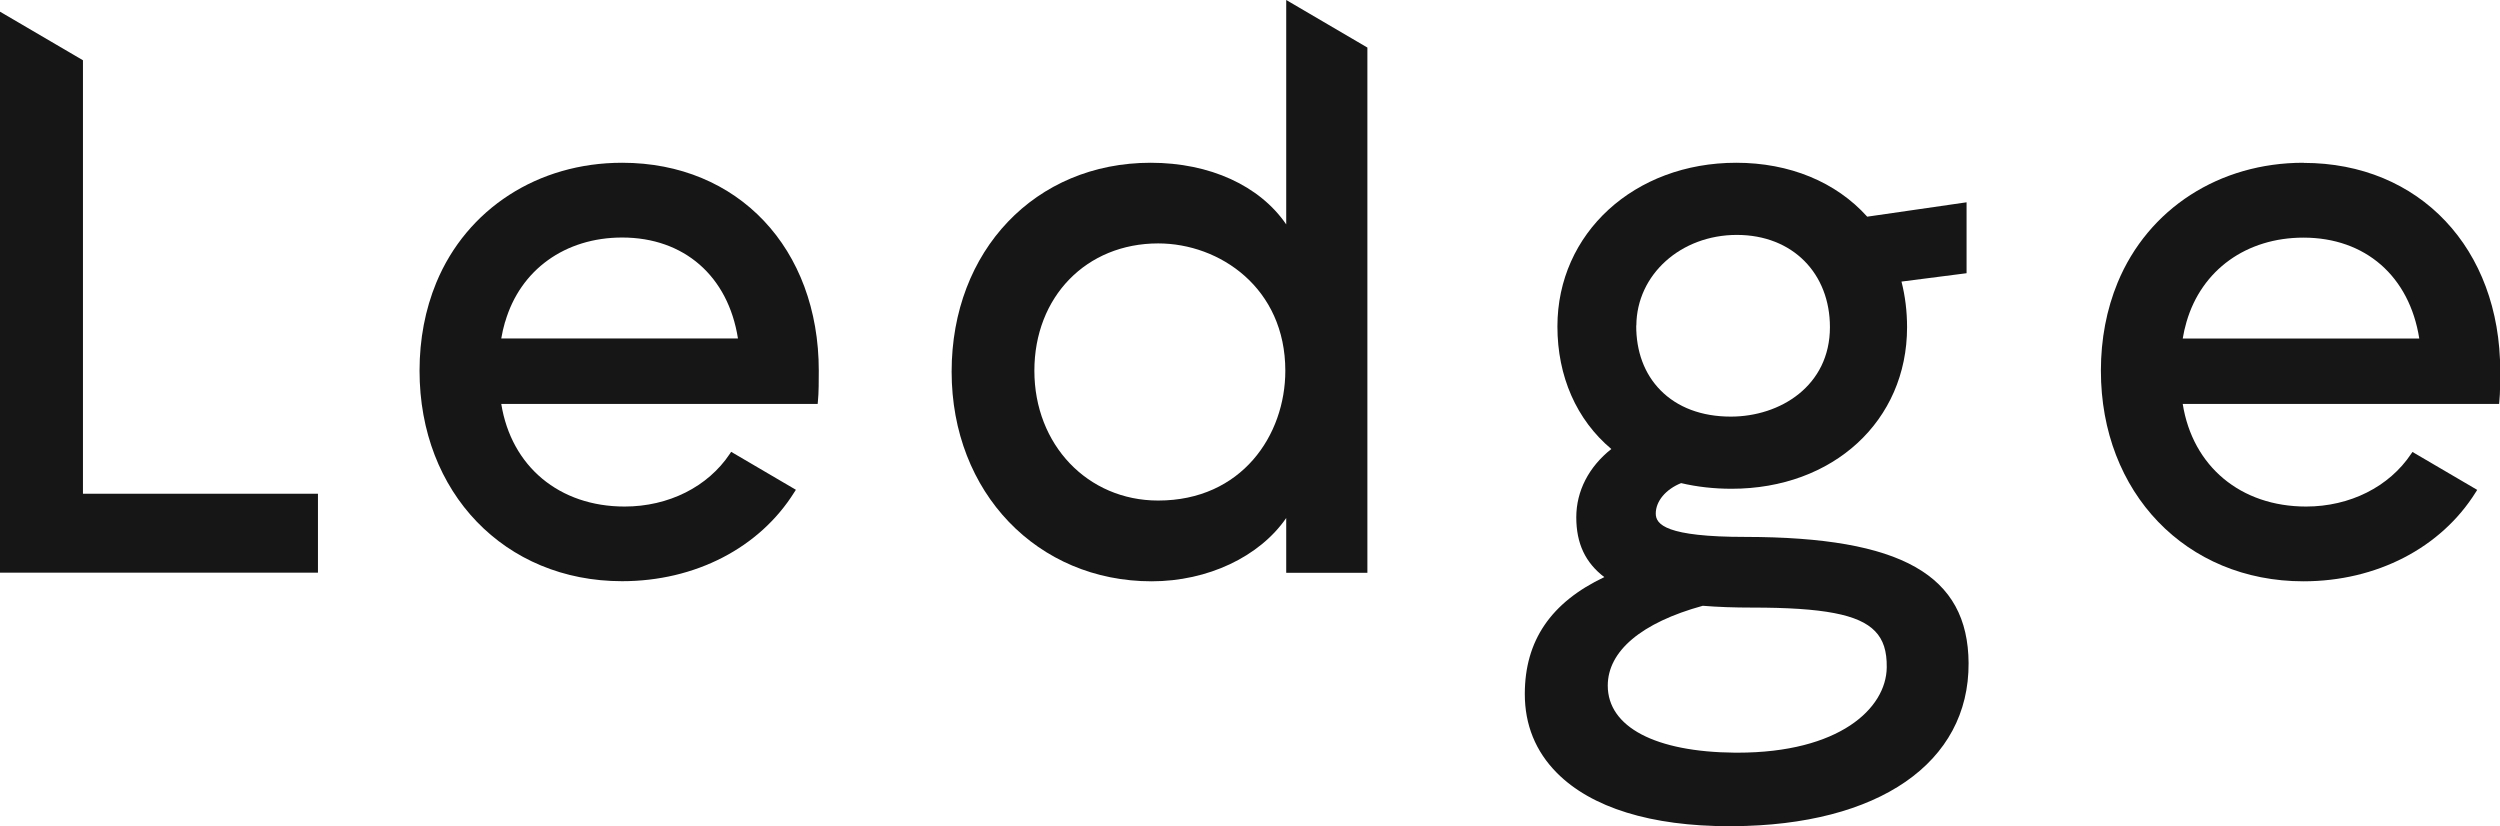
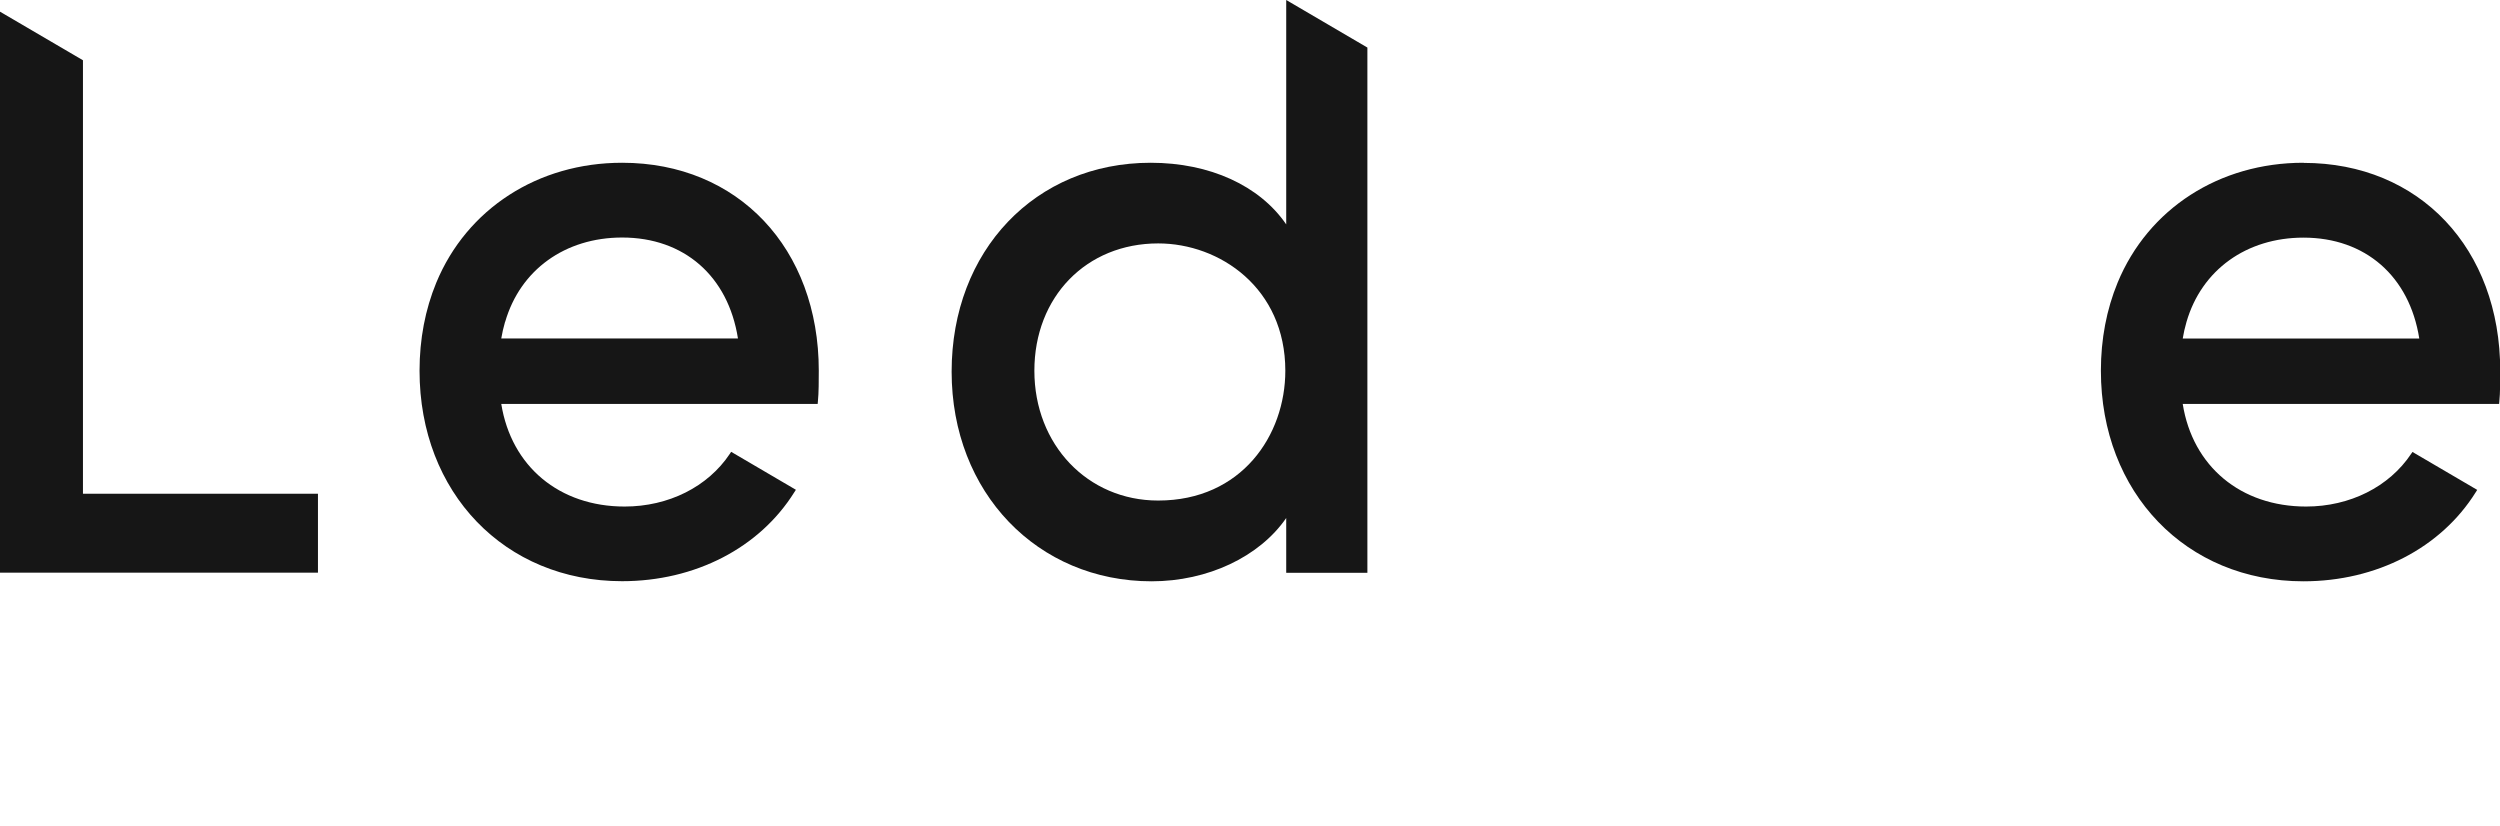
<svg xmlns="http://www.w3.org/2000/svg" width="115" height="38" viewBox="0 0 115 38" fill="none">
  <g clip-path="url(#clip0_22_108)">
-     <path d="M80.294 24.698C76.632 24.698 76.165 24.124 76.165 23.624C76.165 23.056 76.622 22.509 77.331 22.223C78.06 22.395 78.841 22.483 79.652 22.483C84.331 22.483 87.725 19.357 87.725 15.053C87.725 14.323 87.638 13.615 87.468 12.953L90.462 12.568V9.306L85.892 9.967C84.454 8.368 82.317 7.487 79.868 7.487C75.179 7.487 71.641 10.723 71.641 15.016C71.641 17.314 72.519 19.31 74.121 20.654C73.084 21.477 72.509 22.587 72.509 23.796C72.509 25.005 72.93 25.886 73.798 26.547C71.338 27.714 70.141 29.476 70.141 31.924C70.141 33.342 70.634 34.561 71.615 35.551C73.207 37.156 75.949 38.005 79.549 38.005H79.693C86.416 37.969 90.581 35.092 90.555 30.502C90.529 26.443 87.463 24.708 80.299 24.698H80.294ZM86.79 30.705C86.765 32.591 84.608 34.623 79.929 34.623H79.806C76.144 34.592 73.957 33.441 73.957 31.539C73.957 29.95 75.508 28.642 78.327 27.866C79.02 27.923 79.786 27.949 80.607 27.949C83.868 27.949 85.507 28.262 86.251 29.033C86.631 29.423 86.801 29.95 86.79 30.7V30.705ZM75.272 14.97C75.287 12.635 77.316 10.806 79.894 10.806C82.472 10.806 84.177 12.588 84.177 15.048C84.177 17.752 81.886 19.164 79.616 19.164C78.276 19.164 77.156 18.742 76.376 17.945C75.641 17.194 75.261 16.168 75.266 14.97" fill="#161616" />
    <path d="M3.816 2.772L0 0.537V26.344H14.626V22.712H3.816V2.772Z" fill="#161616" />
    <path d="M59.166 10.322C57.944 8.54 55.654 7.487 52.932 7.487C47.627 7.487 43.775 11.526 43.775 17.096C43.775 22.666 47.73 26.74 52.973 26.74C55.561 26.74 57.939 25.61 59.166 23.828V26.349H62.9V2.188L59.166 0V10.322ZM59.125 17.054C59.125 20.019 57.117 23.025 53.276 23.025C50.03 23.025 47.581 20.456 47.581 17.054C47.581 13.651 49.974 11.197 53.276 11.197C56.111 11.197 59.125 13.25 59.125 17.054Z" fill="#161616" />
    <path d="M28.615 7.487C24.748 7.487 21.477 9.603 20.07 13C19.561 14.235 19.299 15.6 19.299 17.054C19.299 22.665 23.218 26.735 28.615 26.735C31.974 26.735 34.942 25.203 36.544 22.634L36.611 22.53L33.633 20.784L33.571 20.878C32.559 22.395 30.752 23.301 28.733 23.301C25.729 23.301 23.521 21.457 23.058 18.58H37.613L37.623 18.471C37.664 18.075 37.664 17.481 37.664 17.054C37.664 11.421 33.946 7.487 28.62 7.487H28.615ZM23.238 14.803C23.932 12.411 25.996 10.926 28.62 10.926C31.465 10.926 33.494 12.698 33.946 15.569H23.058C23.1 15.324 23.156 15.069 23.233 14.803" fill="#161616" />
    <path d="M105.956 7.487C102.089 7.487 98.818 9.598 97.411 13C96.902 14.235 96.641 15.6 96.641 17.054C96.641 22.665 100.559 26.74 105.956 26.74C109.315 26.74 112.283 25.208 113.886 22.639L113.952 22.535L110.974 20.79L110.912 20.878C109.9 22.395 108.093 23.301 106.08 23.301C103.075 23.301 100.862 21.457 100.405 18.58H114.959L114.969 18.476C115.01 18.08 115.01 17.486 115.01 17.059C115.01 11.426 111.292 7.493 105.967 7.493L105.956 7.487ZM111.292 15.574H100.405C100.446 15.324 100.502 15.074 100.579 14.808C101.273 12.416 103.337 10.931 105.961 10.931C108.807 10.931 110.835 12.708 111.287 15.574" fill="#161616" />
  </g>
  <defs>
    <clipPath id="clip0_22_108">
      <rect width="115" height="38" fill="white" />
    </clipPath>
  </defs>
</svg>